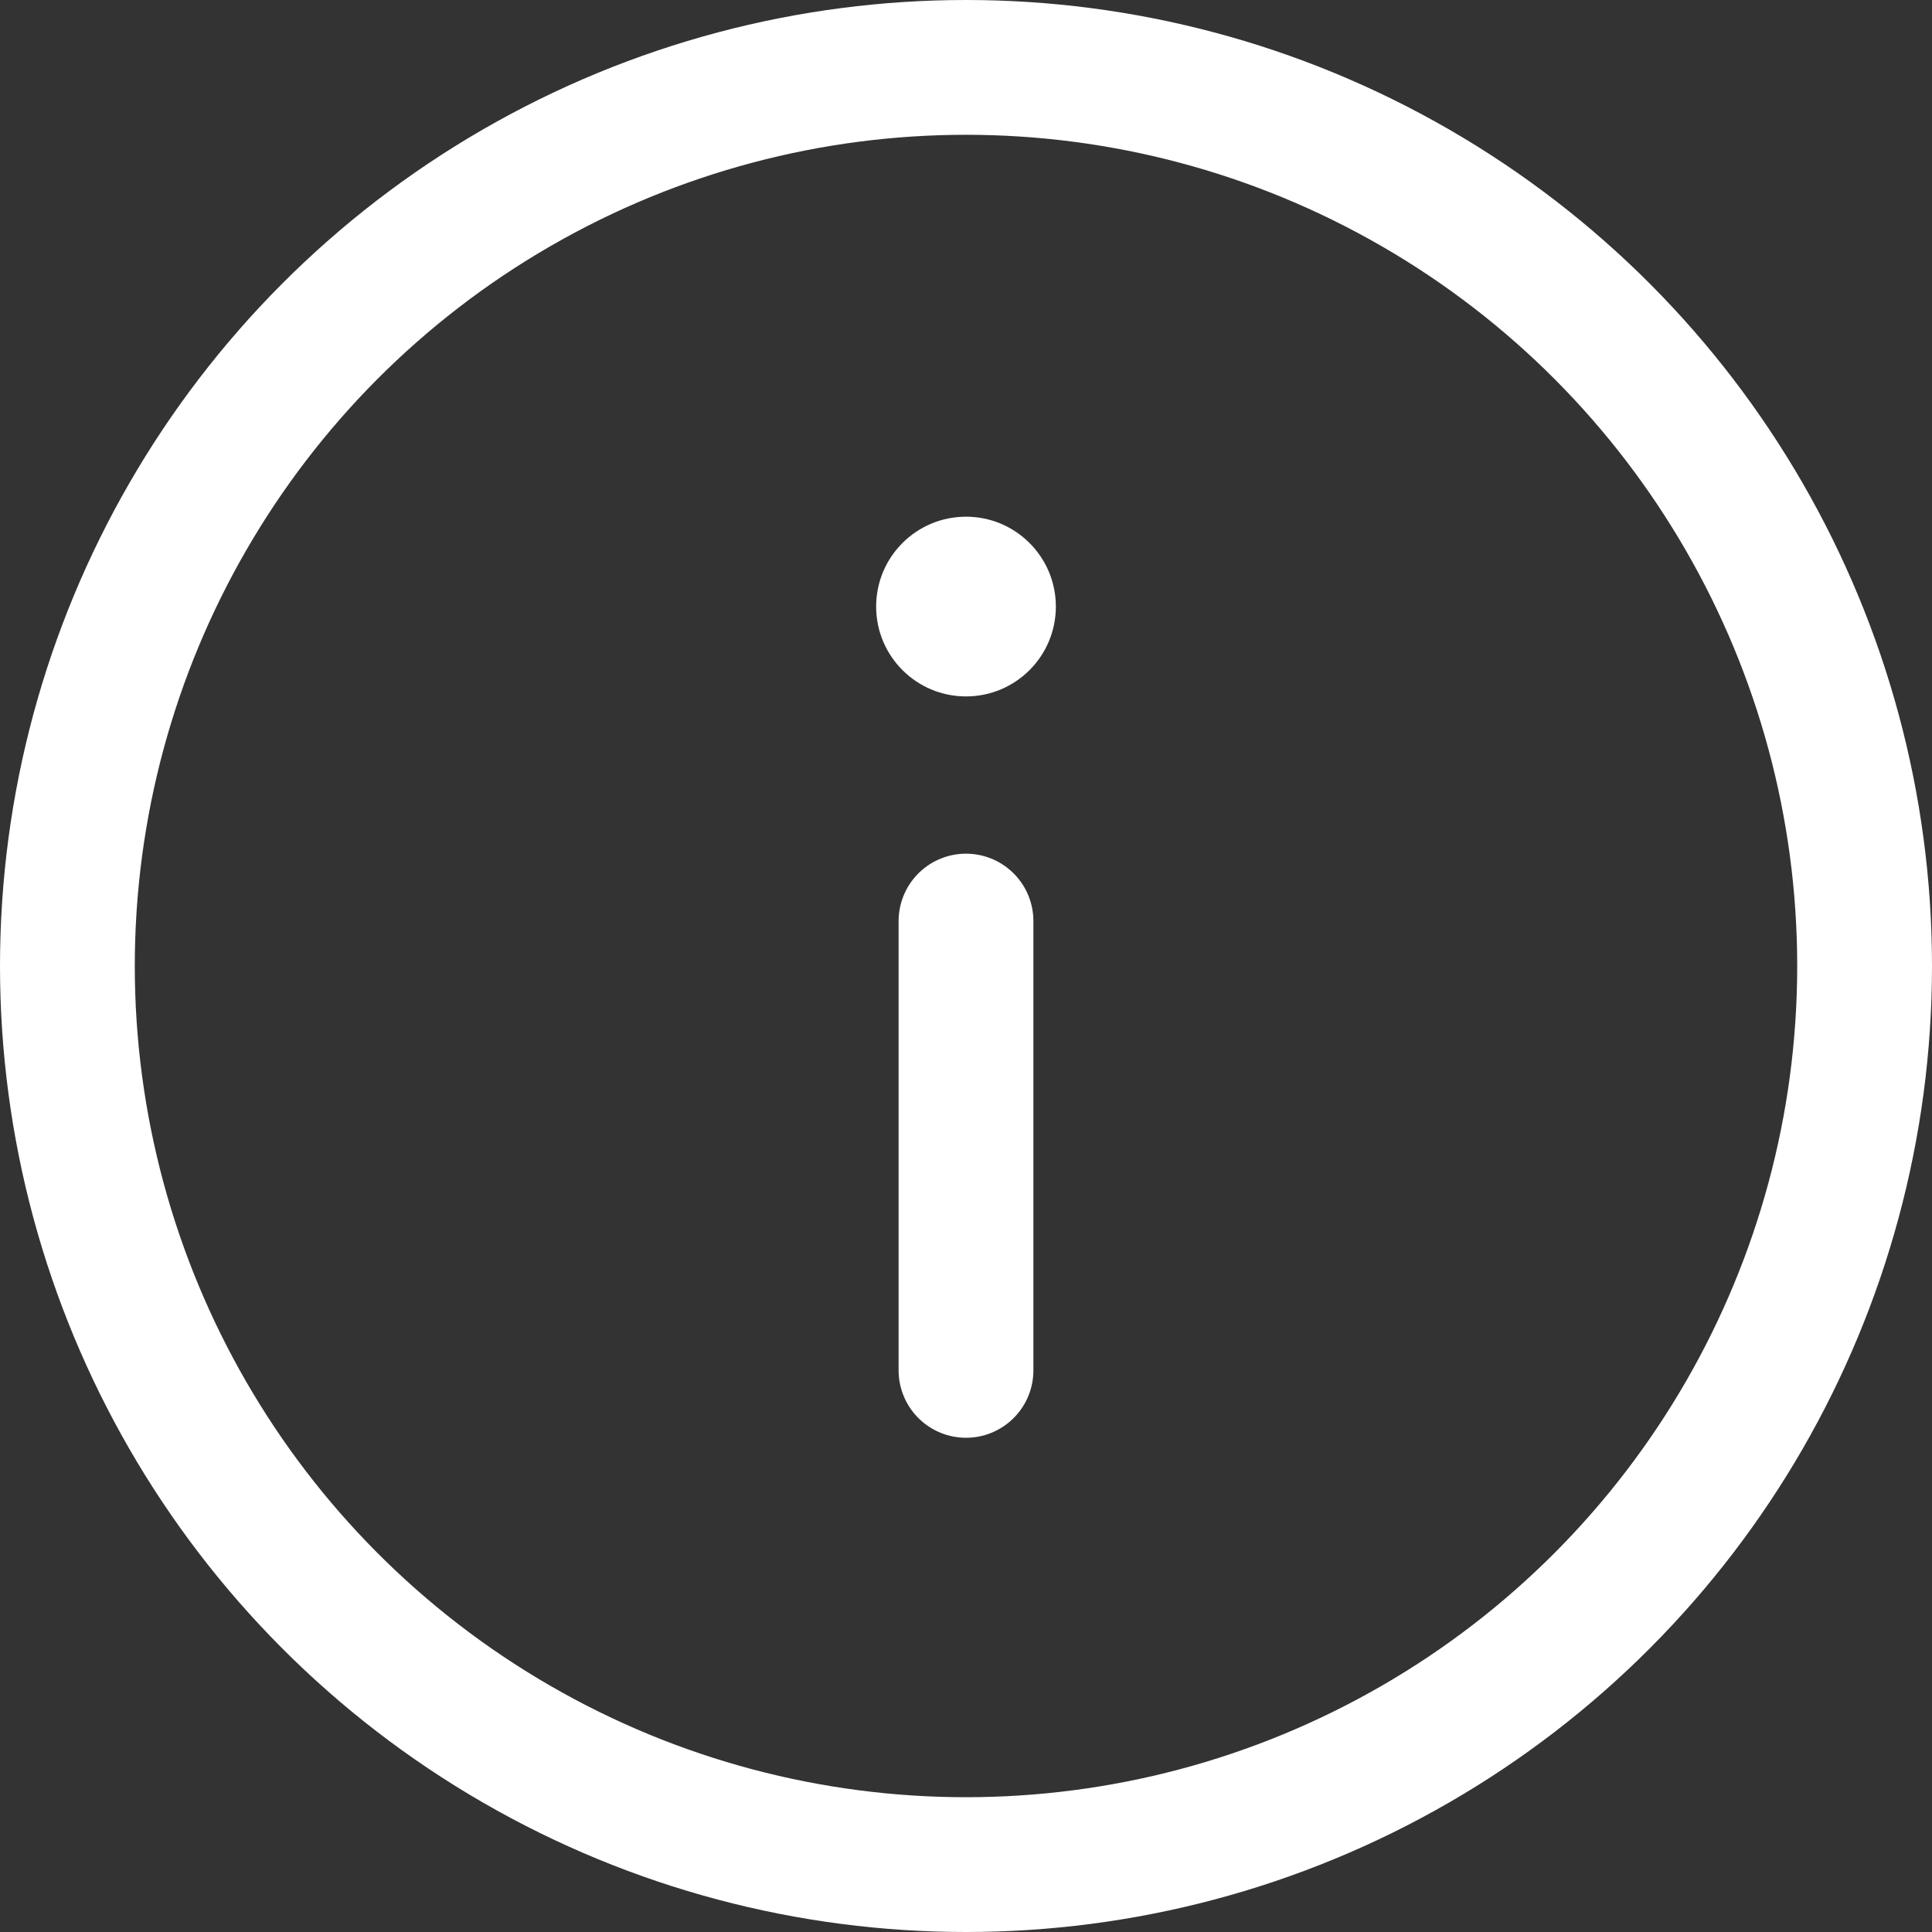
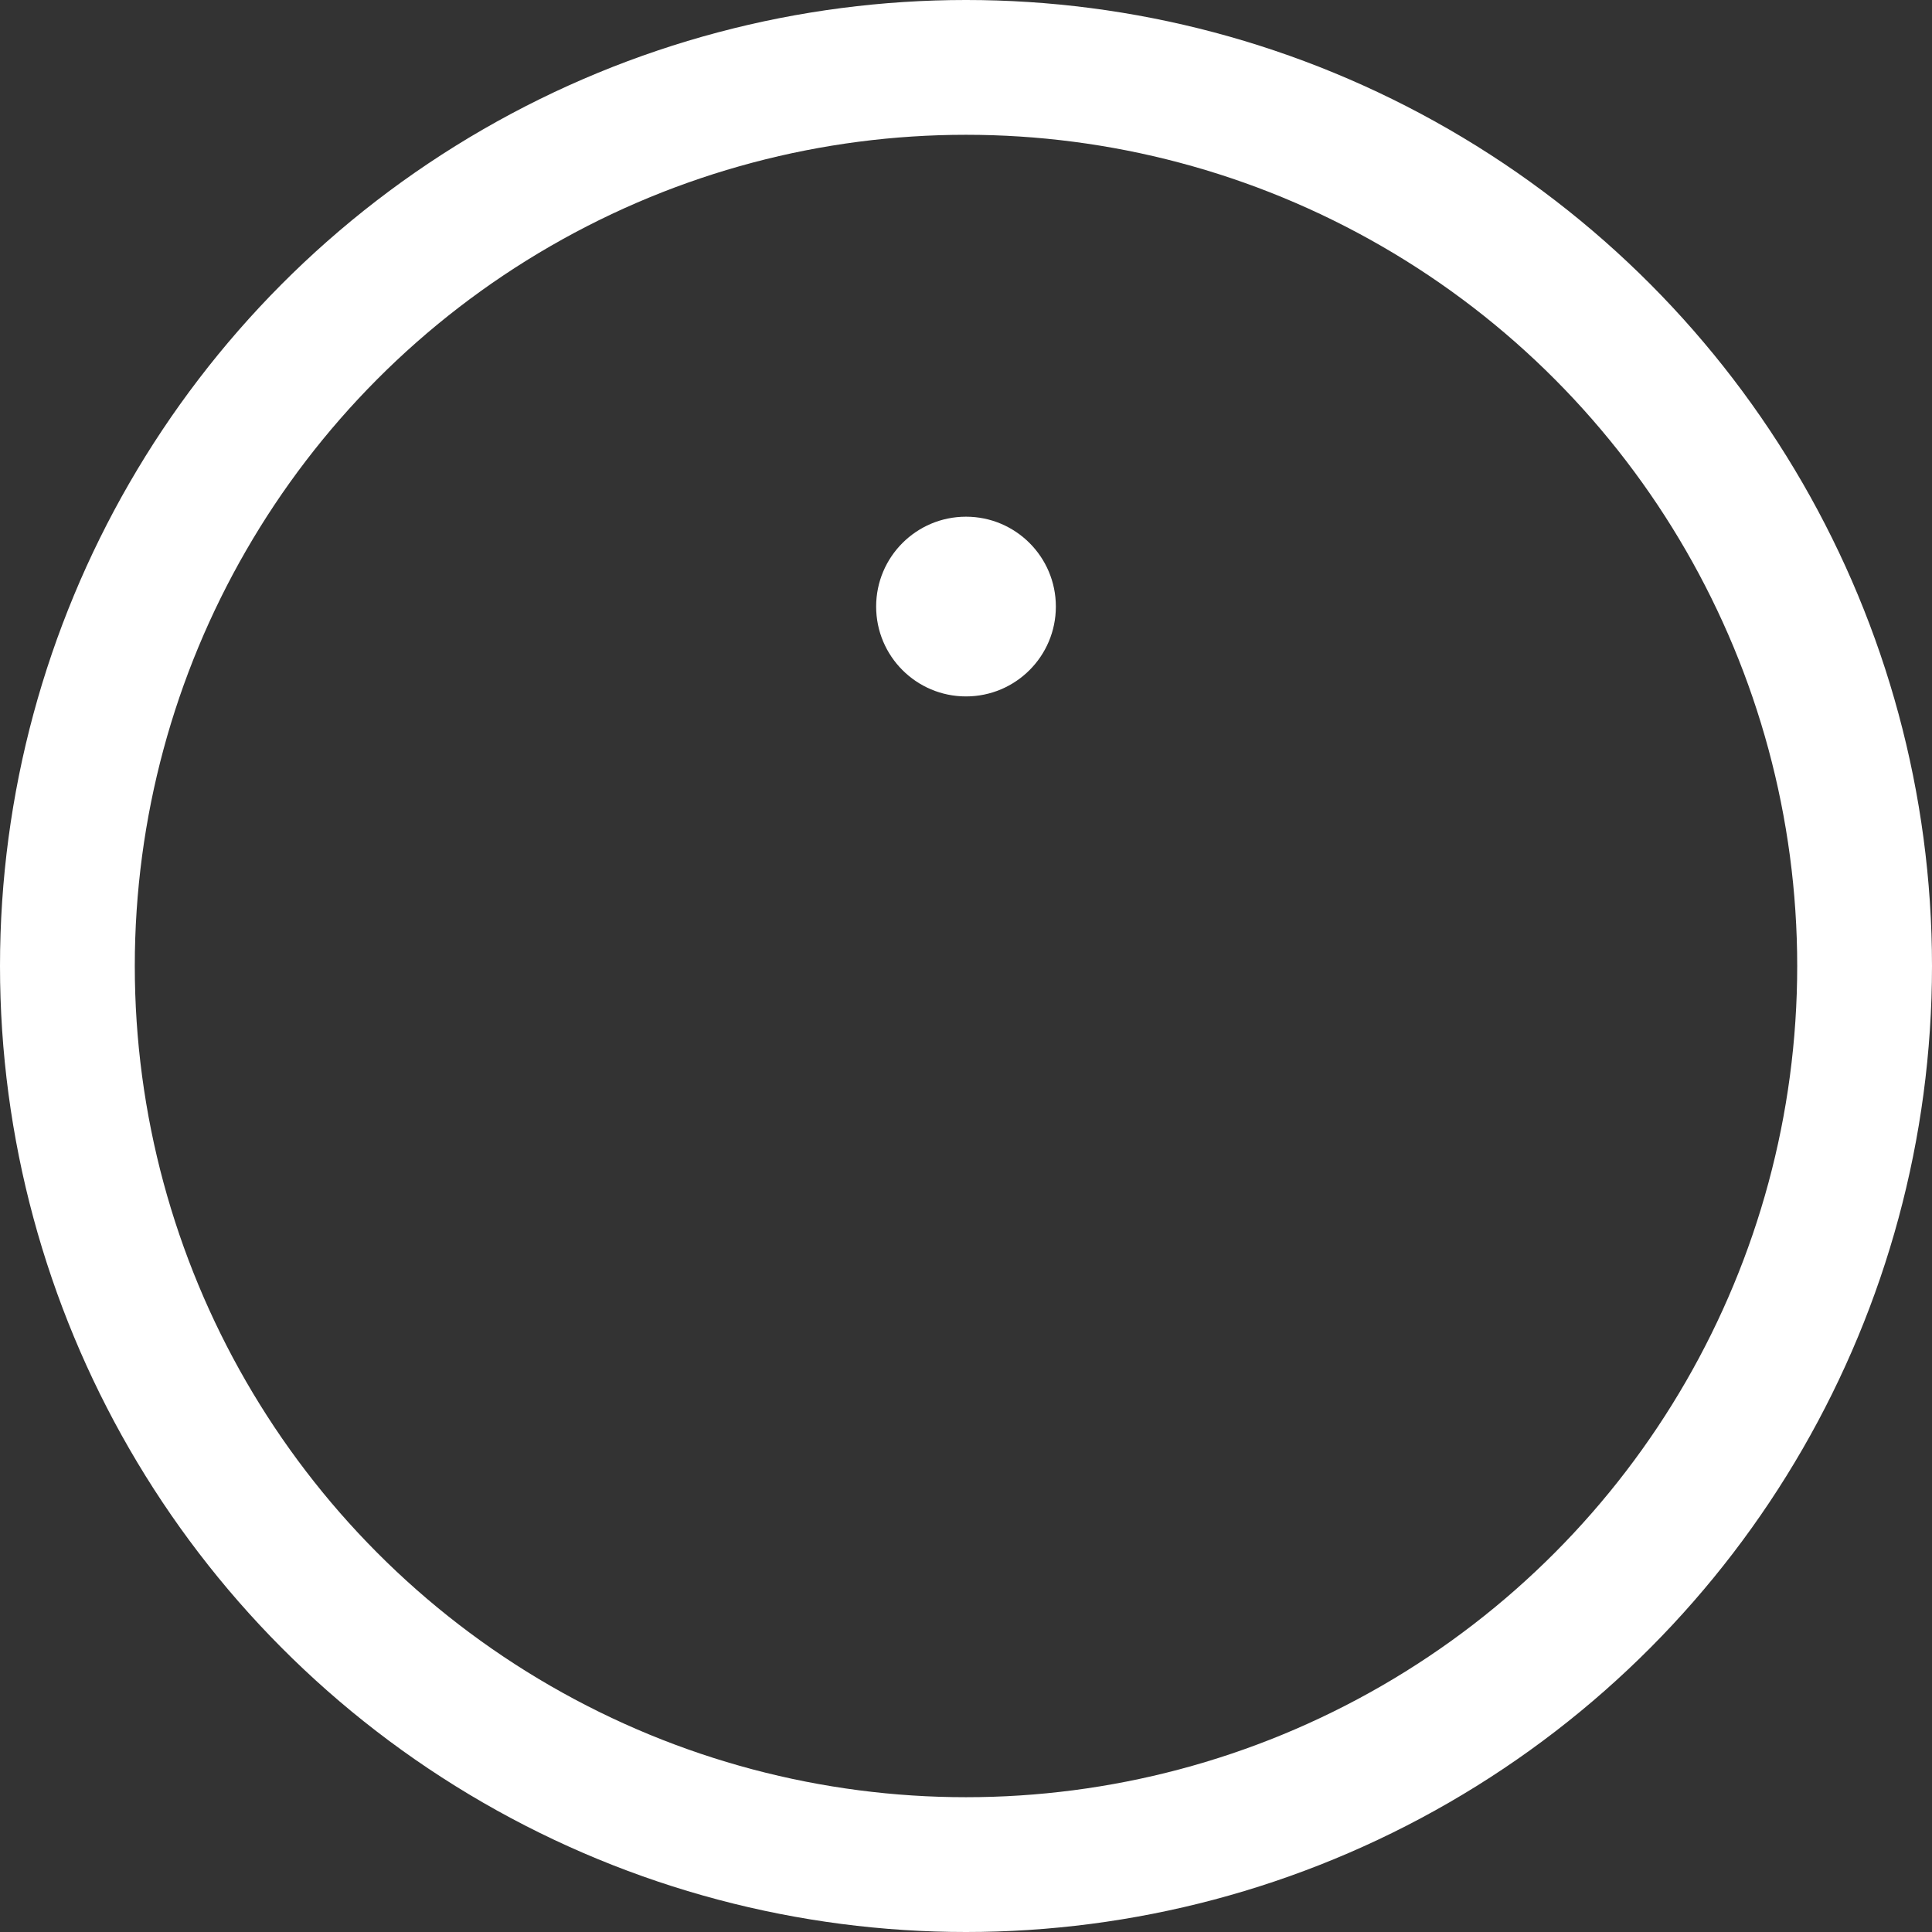
<svg xmlns="http://www.w3.org/2000/svg" width="21.5" height="21.5" viewBox="0 0 21.5 21.5">
  <rect x="0" y="0" width="21.5" height="21.5" fill="#333333" stroke="none" />
  <g id="ic-actions-close" transform="translate(-1.25 -1.25)">
    <circle id="Ellipse_3" data-name="Ellipse 3" cx="10" cy="10" r="10" transform="translate(2 2)" fill="none" stroke="#fff" stroke-linecap="round" stroke-linejoin="bevel" stroke-width="1.5" />
-     <line id="Line_16" data-name="Line 16" y1="5" transform="translate(12 11.5)" fill="none" stroke="#fff" stroke-linecap="round" stroke-linejoin="bevel" stroke-width="1.5" />
    <circle id="Ellipse_42" data-name="Ellipse 42" cx="1" cy="1" r="1" transform="translate(11 7)" fill="#fff" />
  </g>
</svg>